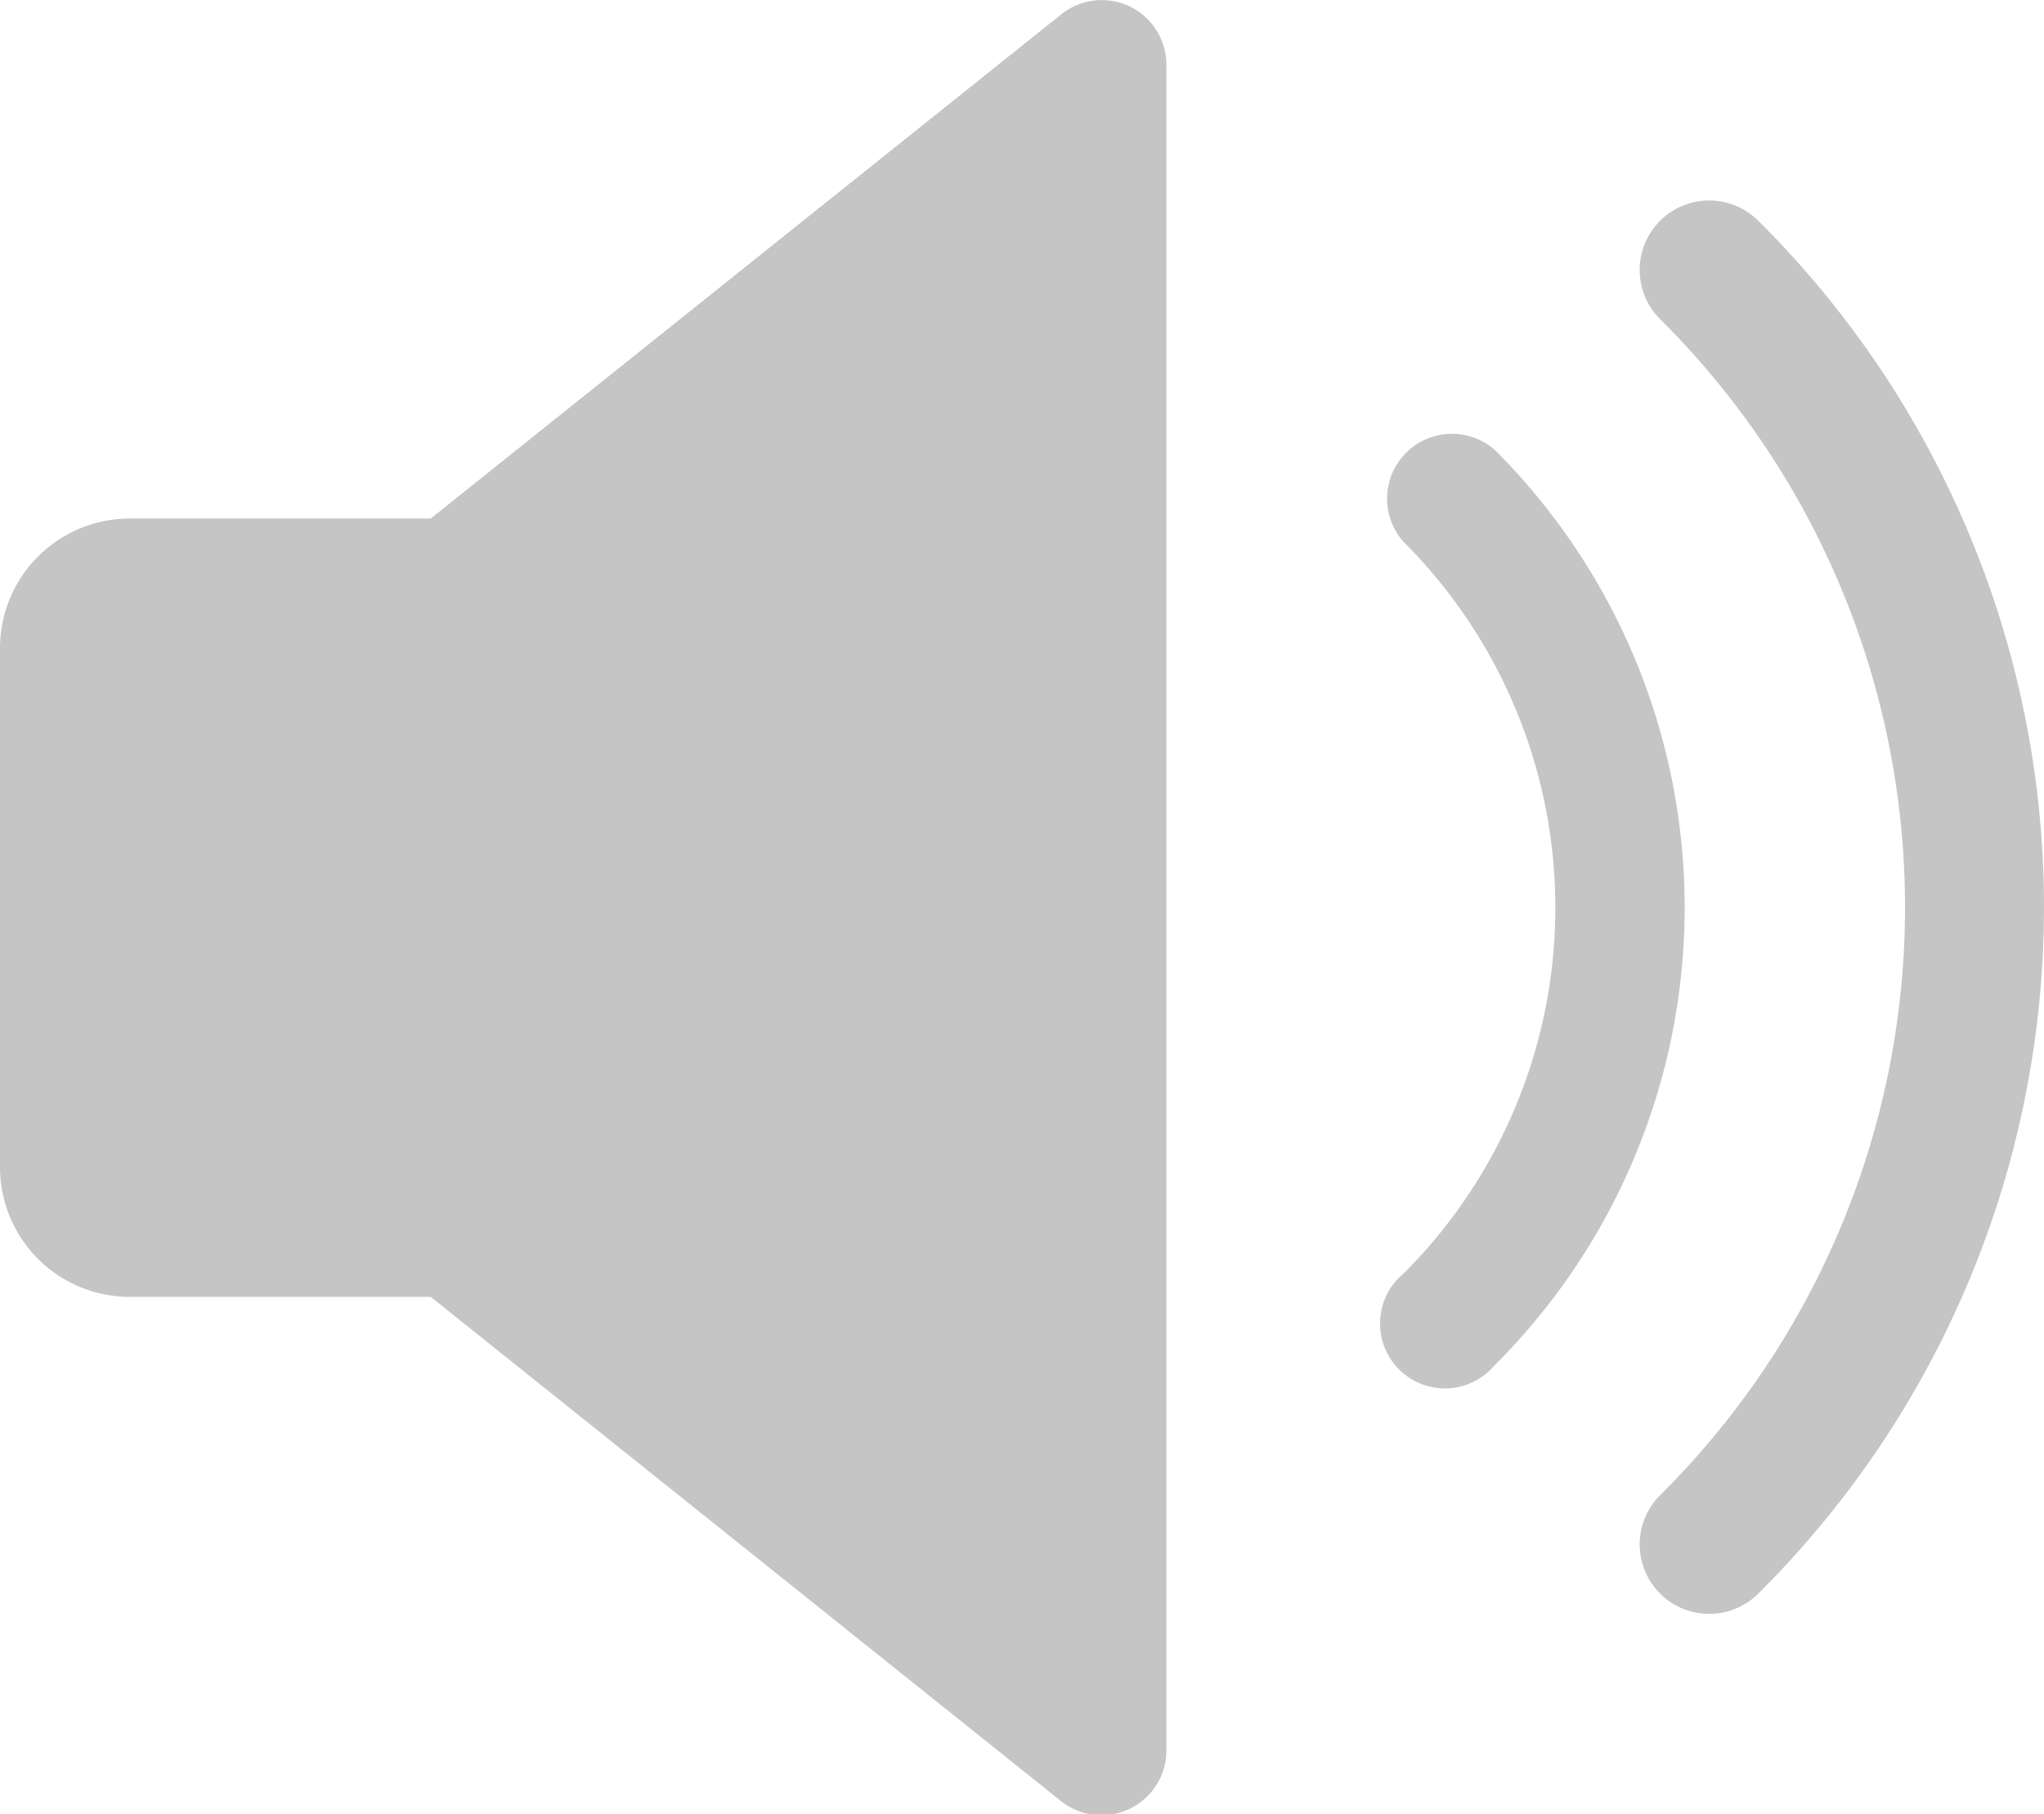
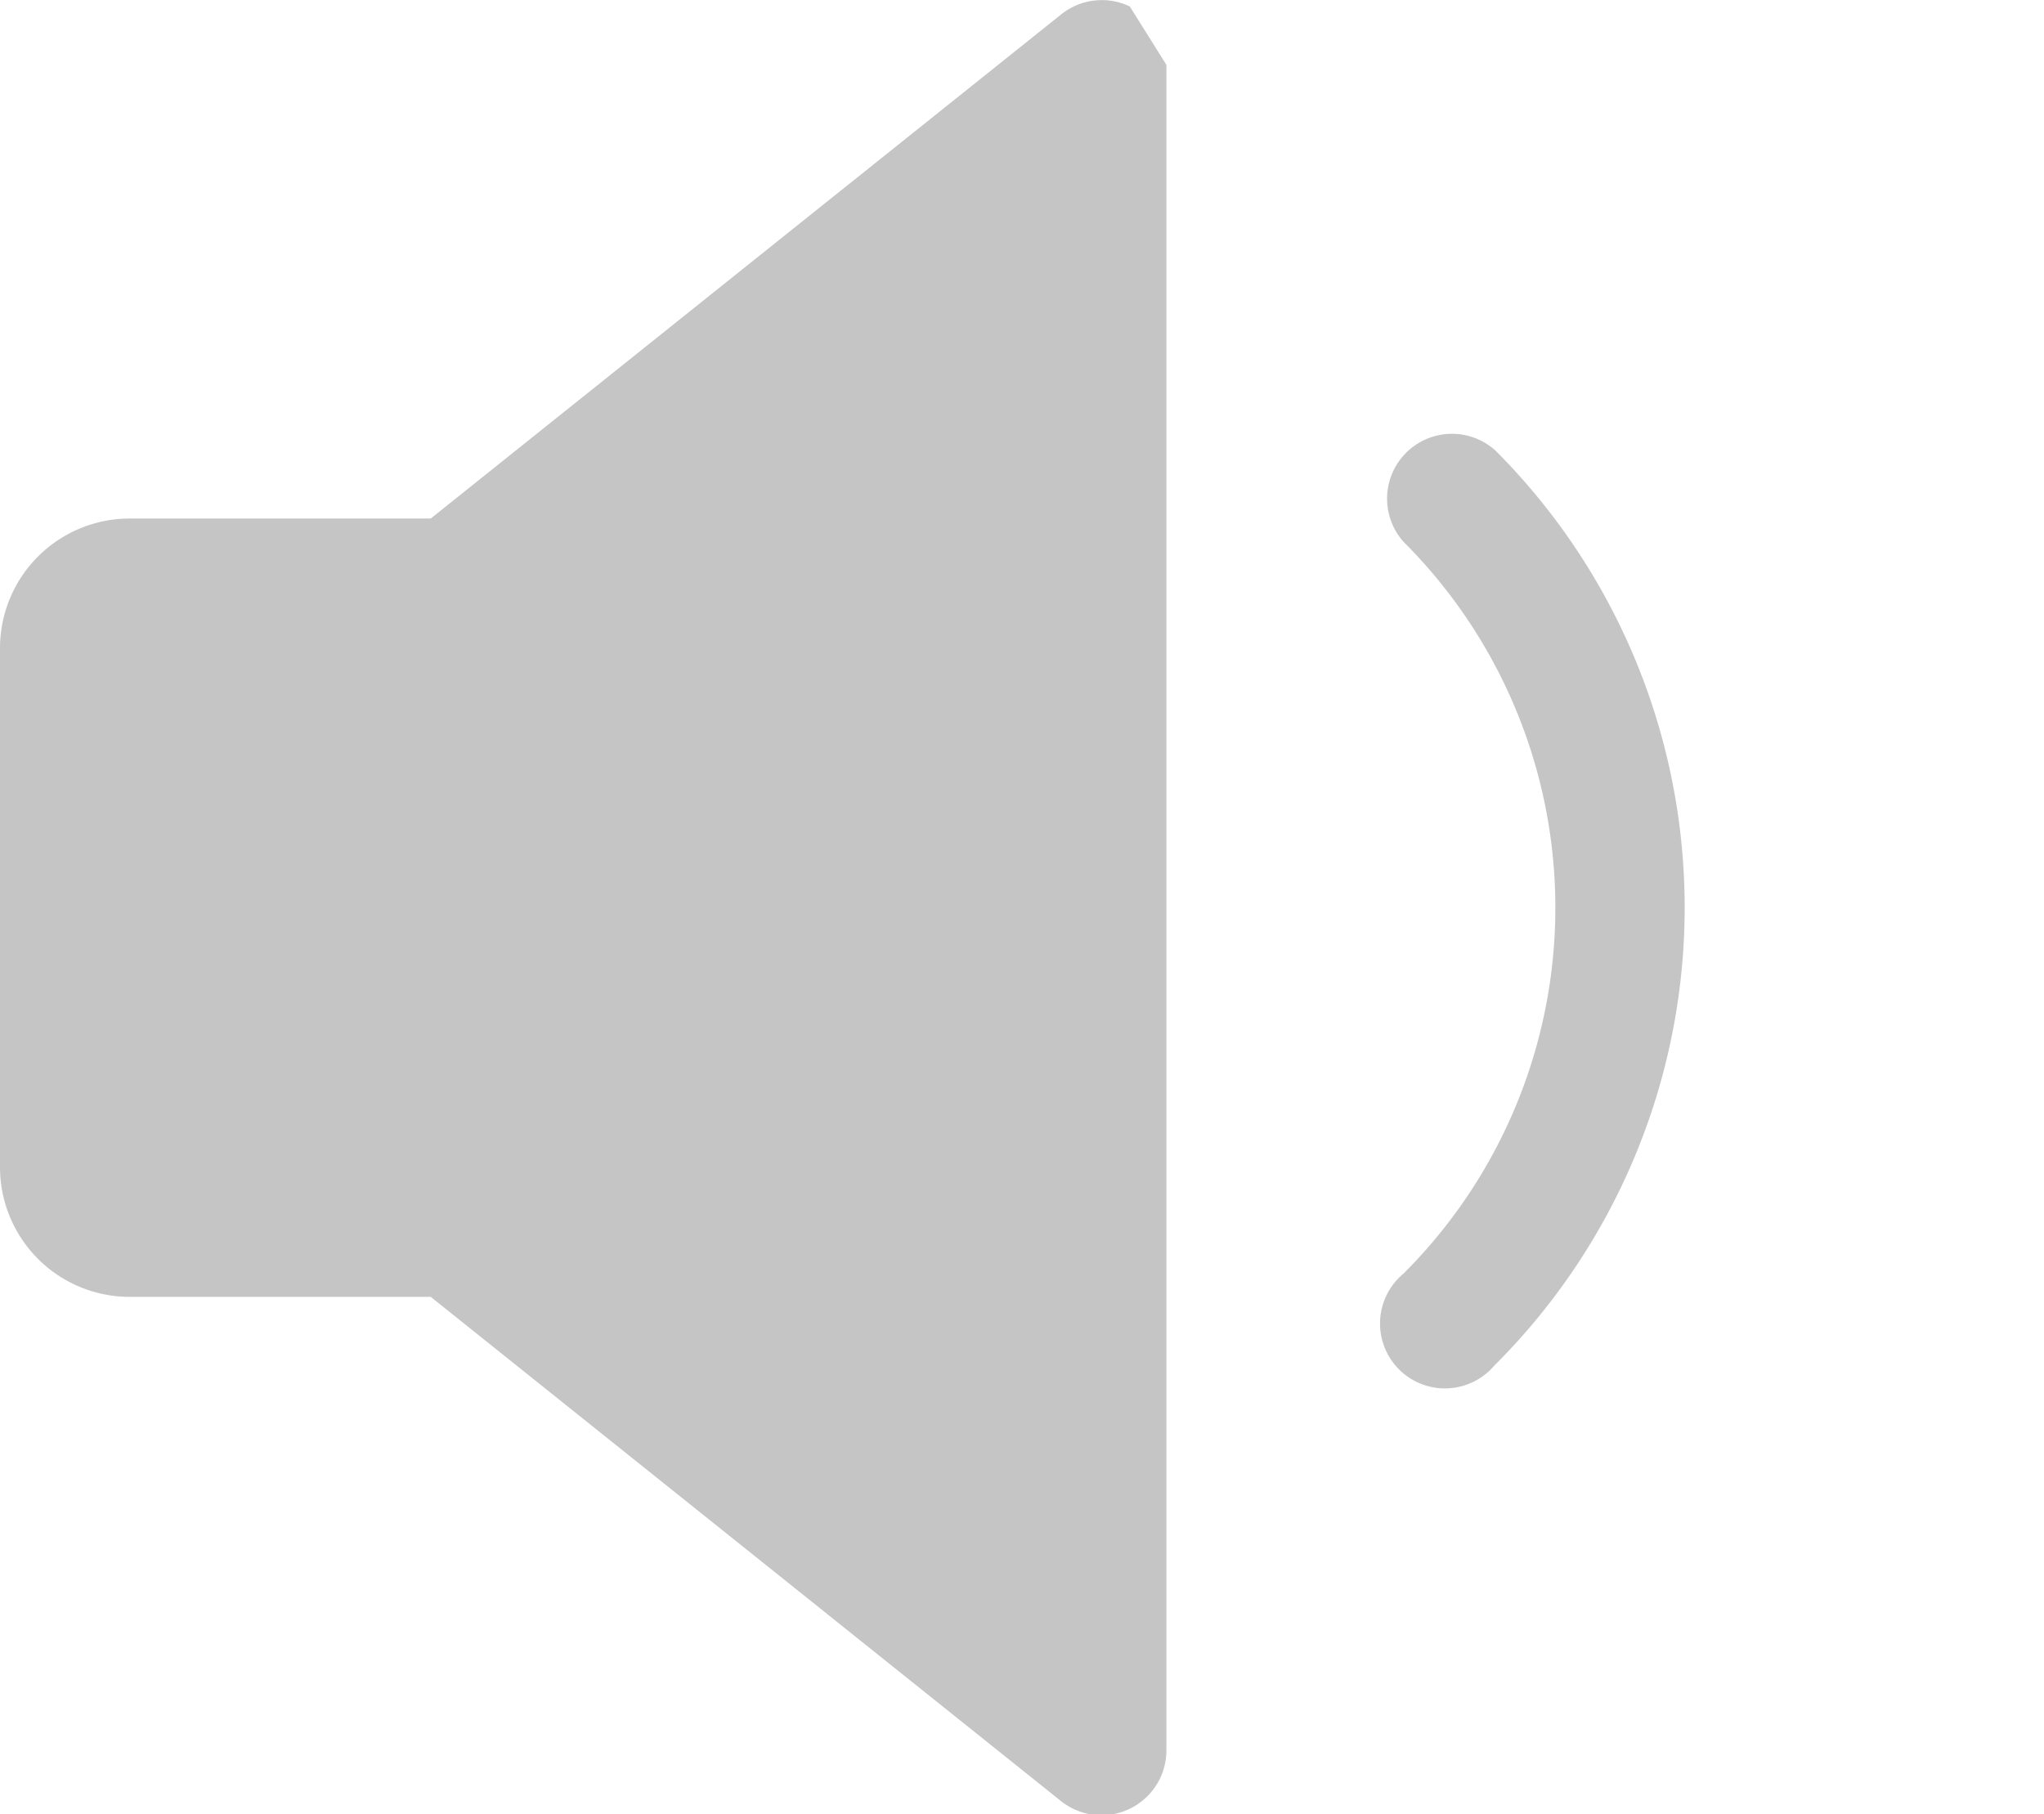
<svg xmlns="http://www.w3.org/2000/svg" width="15.754" height="13.986" viewBox="0 0 15.754 13.986">
  <defs>
    <style>.a{fill:#c5c5c5;}</style>
  </defs>
  <g transform="translate(0 -15.99)">
-     <path class="a" d="M8.708,16.04a.5.5,0,0,0-.528.06L3.32,19.987H1a1,1,0,0,0-1,1v4a1,1,0,0,0,1,1H3.32l4.858,3.887a.5.5,0,0,0,.529.059.5.5,0,0,0,.283-.45V16.49A.5.5,0,0,0,8.708,16.04Z" transform="translate(0 0)" />
+     <path class="a" d="M8.708,16.04a.5.5,0,0,0-.528.06L3.32,19.987H1a1,1,0,0,0-1,1v4a1,1,0,0,0,1,1H3.32l4.858,3.887a.5.5,0,0,0,.529.059.5.5,0,0,0,.283-.45V16.49Z" transform="translate(0 0)" />
    <path class="a" d="M342.6,122.4a.5.5,0,0,0-.7.711,3.984,3.984,0,0,1,0,5.642.5.5,0,1,0,.7.709,4.983,4.983,0,0,0,0-7.063Z" transform="translate(-331.083 -102.945)" />
-     <path class="a" d="M387.78,77.28a.535.535,0,0,0-.755.76,6.386,6.386,0,0,1,0,9.064.535.535,0,0,0,.755.76,7.458,7.458,0,0,0,0-10.584Z" transform="translate(-374.229 -59.589)" />
  </g>
</svg>